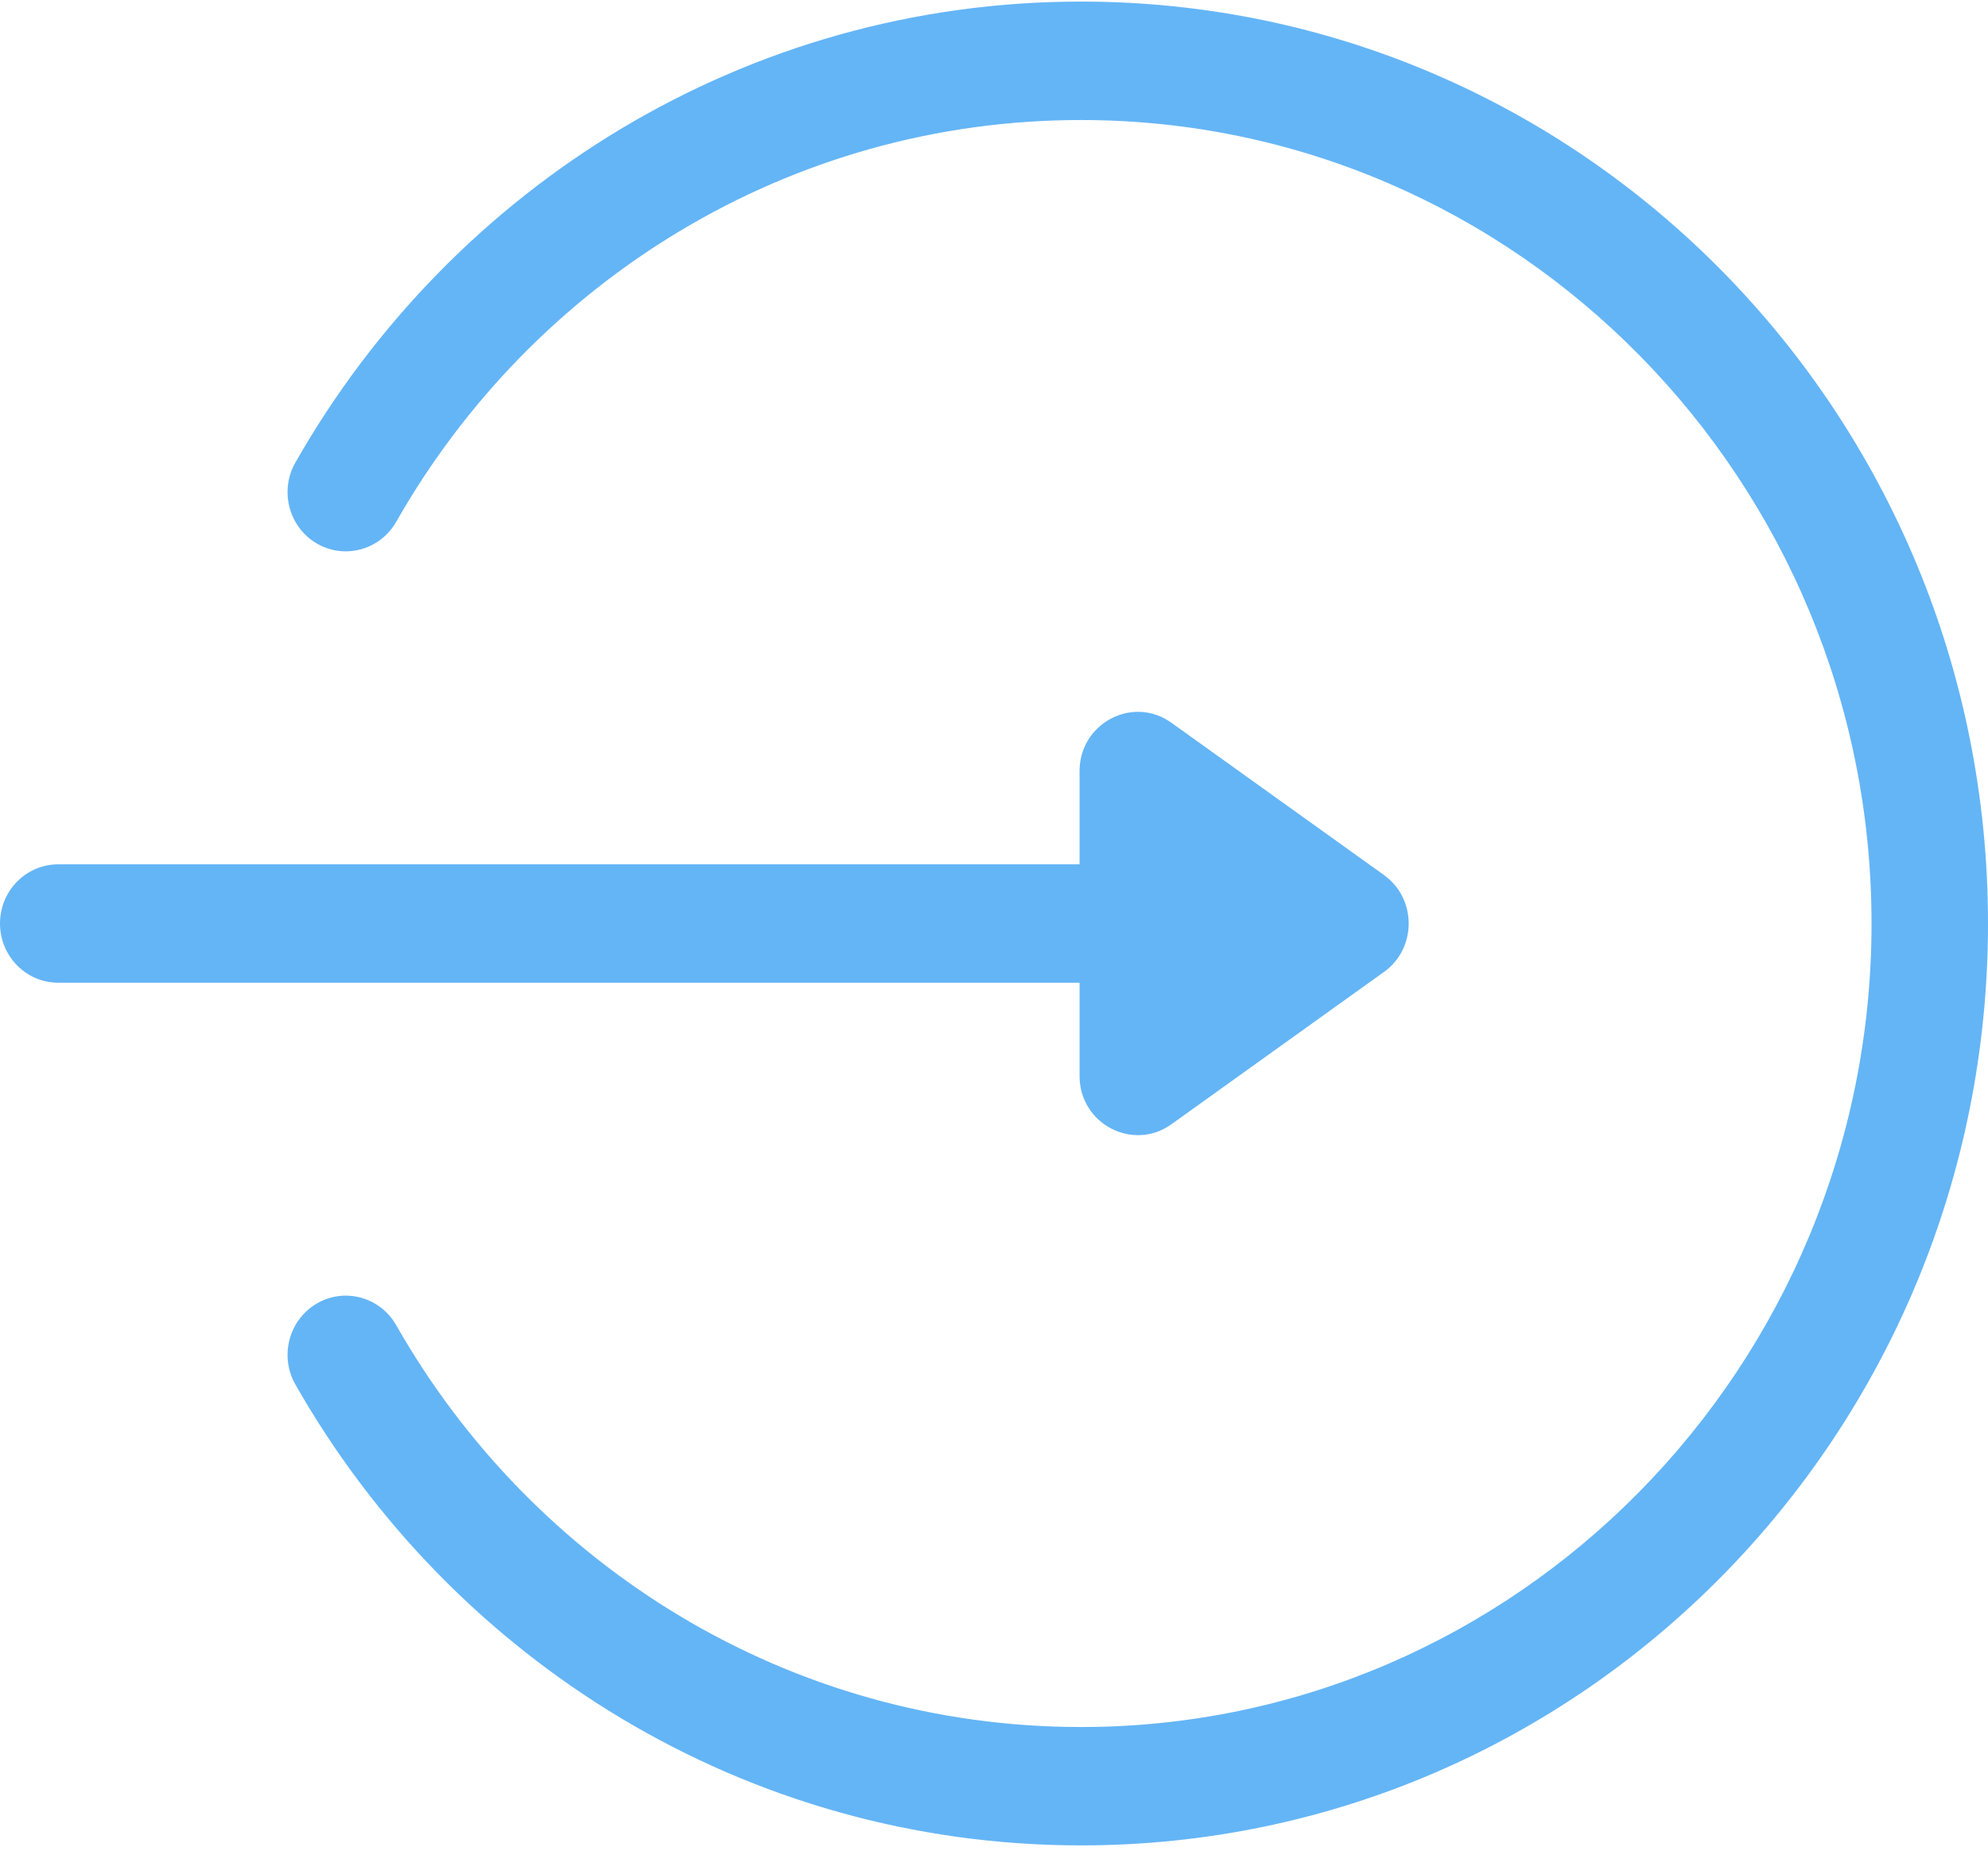
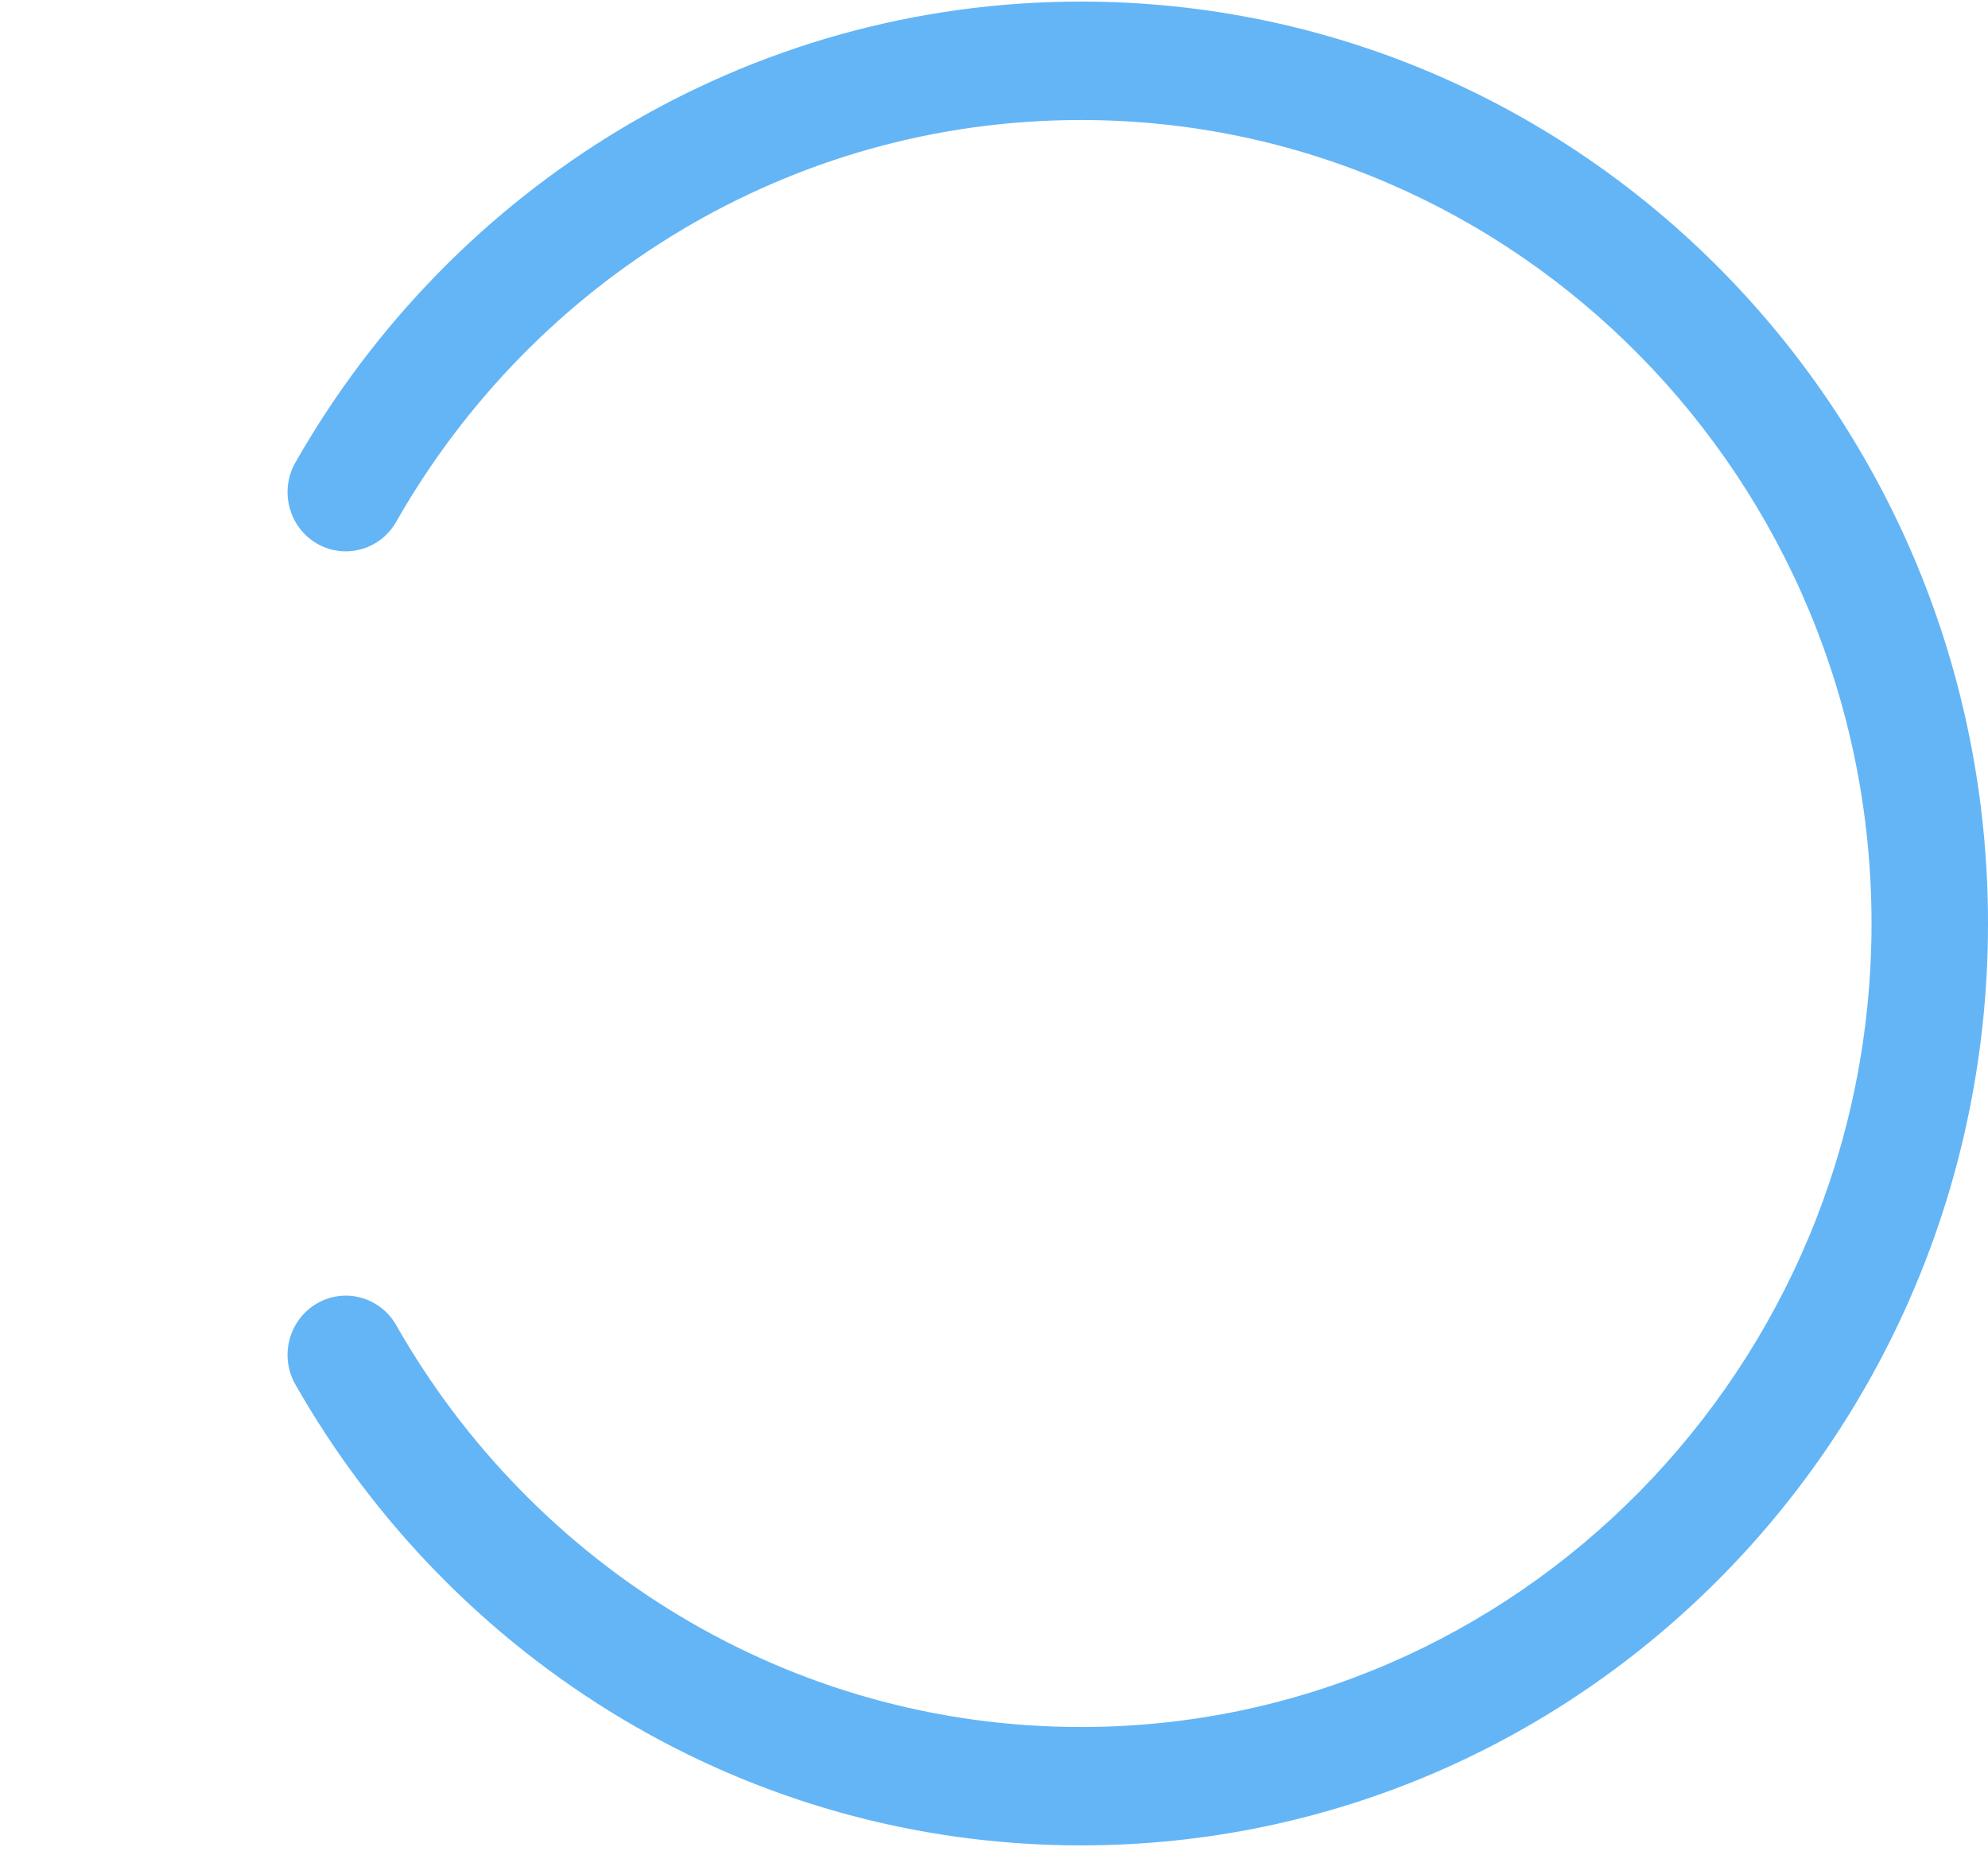
<svg xmlns="http://www.w3.org/2000/svg" width="29px" height="27px" viewBox="0 0 29 27" version="1.1">
  <title>55</title>
  <desc>Created with Sketch.</desc>
  <defs />
  <g id="LC-Feature" stroke="none" stroke-width="1" fill="none" fill-rule="evenodd">
    <g id="LC_Feature" transform="translate(-947, -7001)" fill="#64B5F6" fill-rule="nonzero">
      <g id="55" transform="translate(947, 7001)">
-         <path d="M20.19,12.767 L17.087,10.544 C16.525,10.141 15.748,10.551 15.748,11.25 L15.748,12.61 L0.85,12.61 C0.38,12.61 0,12.996 0,13.473 C0,13.95 0.38,14.337 0.85,14.337 L15.748,14.337 L15.748,15.697 C15.748,16.4 16.529,16.803 17.087,16.403 L20.19,14.179 C20.669,13.836 20.669,13.111 20.19,12.767 Z" id="Shape" />
        <path d="M15.769,0.023 C10.889,0.023 6.603,2.716 4.309,6.748 C4.074,7.16 4.213,7.689 4.619,7.928 C5.025,8.166 5.545,8.025 5.78,7.612 C7.776,4.105 11.506,1.751 15.769,1.751 C22.128,1.751 27.301,7.009 27.301,13.473 C27.301,19.937 22.128,25.196 15.769,25.196 C11.503,25.196 7.774,22.839 5.78,19.334 C5.545,18.921 5.025,18.78 4.619,19.019 C4.213,19.258 4.074,19.786 4.309,20.199 C6.604,24.232 10.89,26.923 15.769,26.923 C23.082,26.923 29,20.908 29,13.473 C29,6.039 23.082,0.023 15.769,0.023 Z" id="Shape" />
      </g>
    </g>
  </g>
</svg>